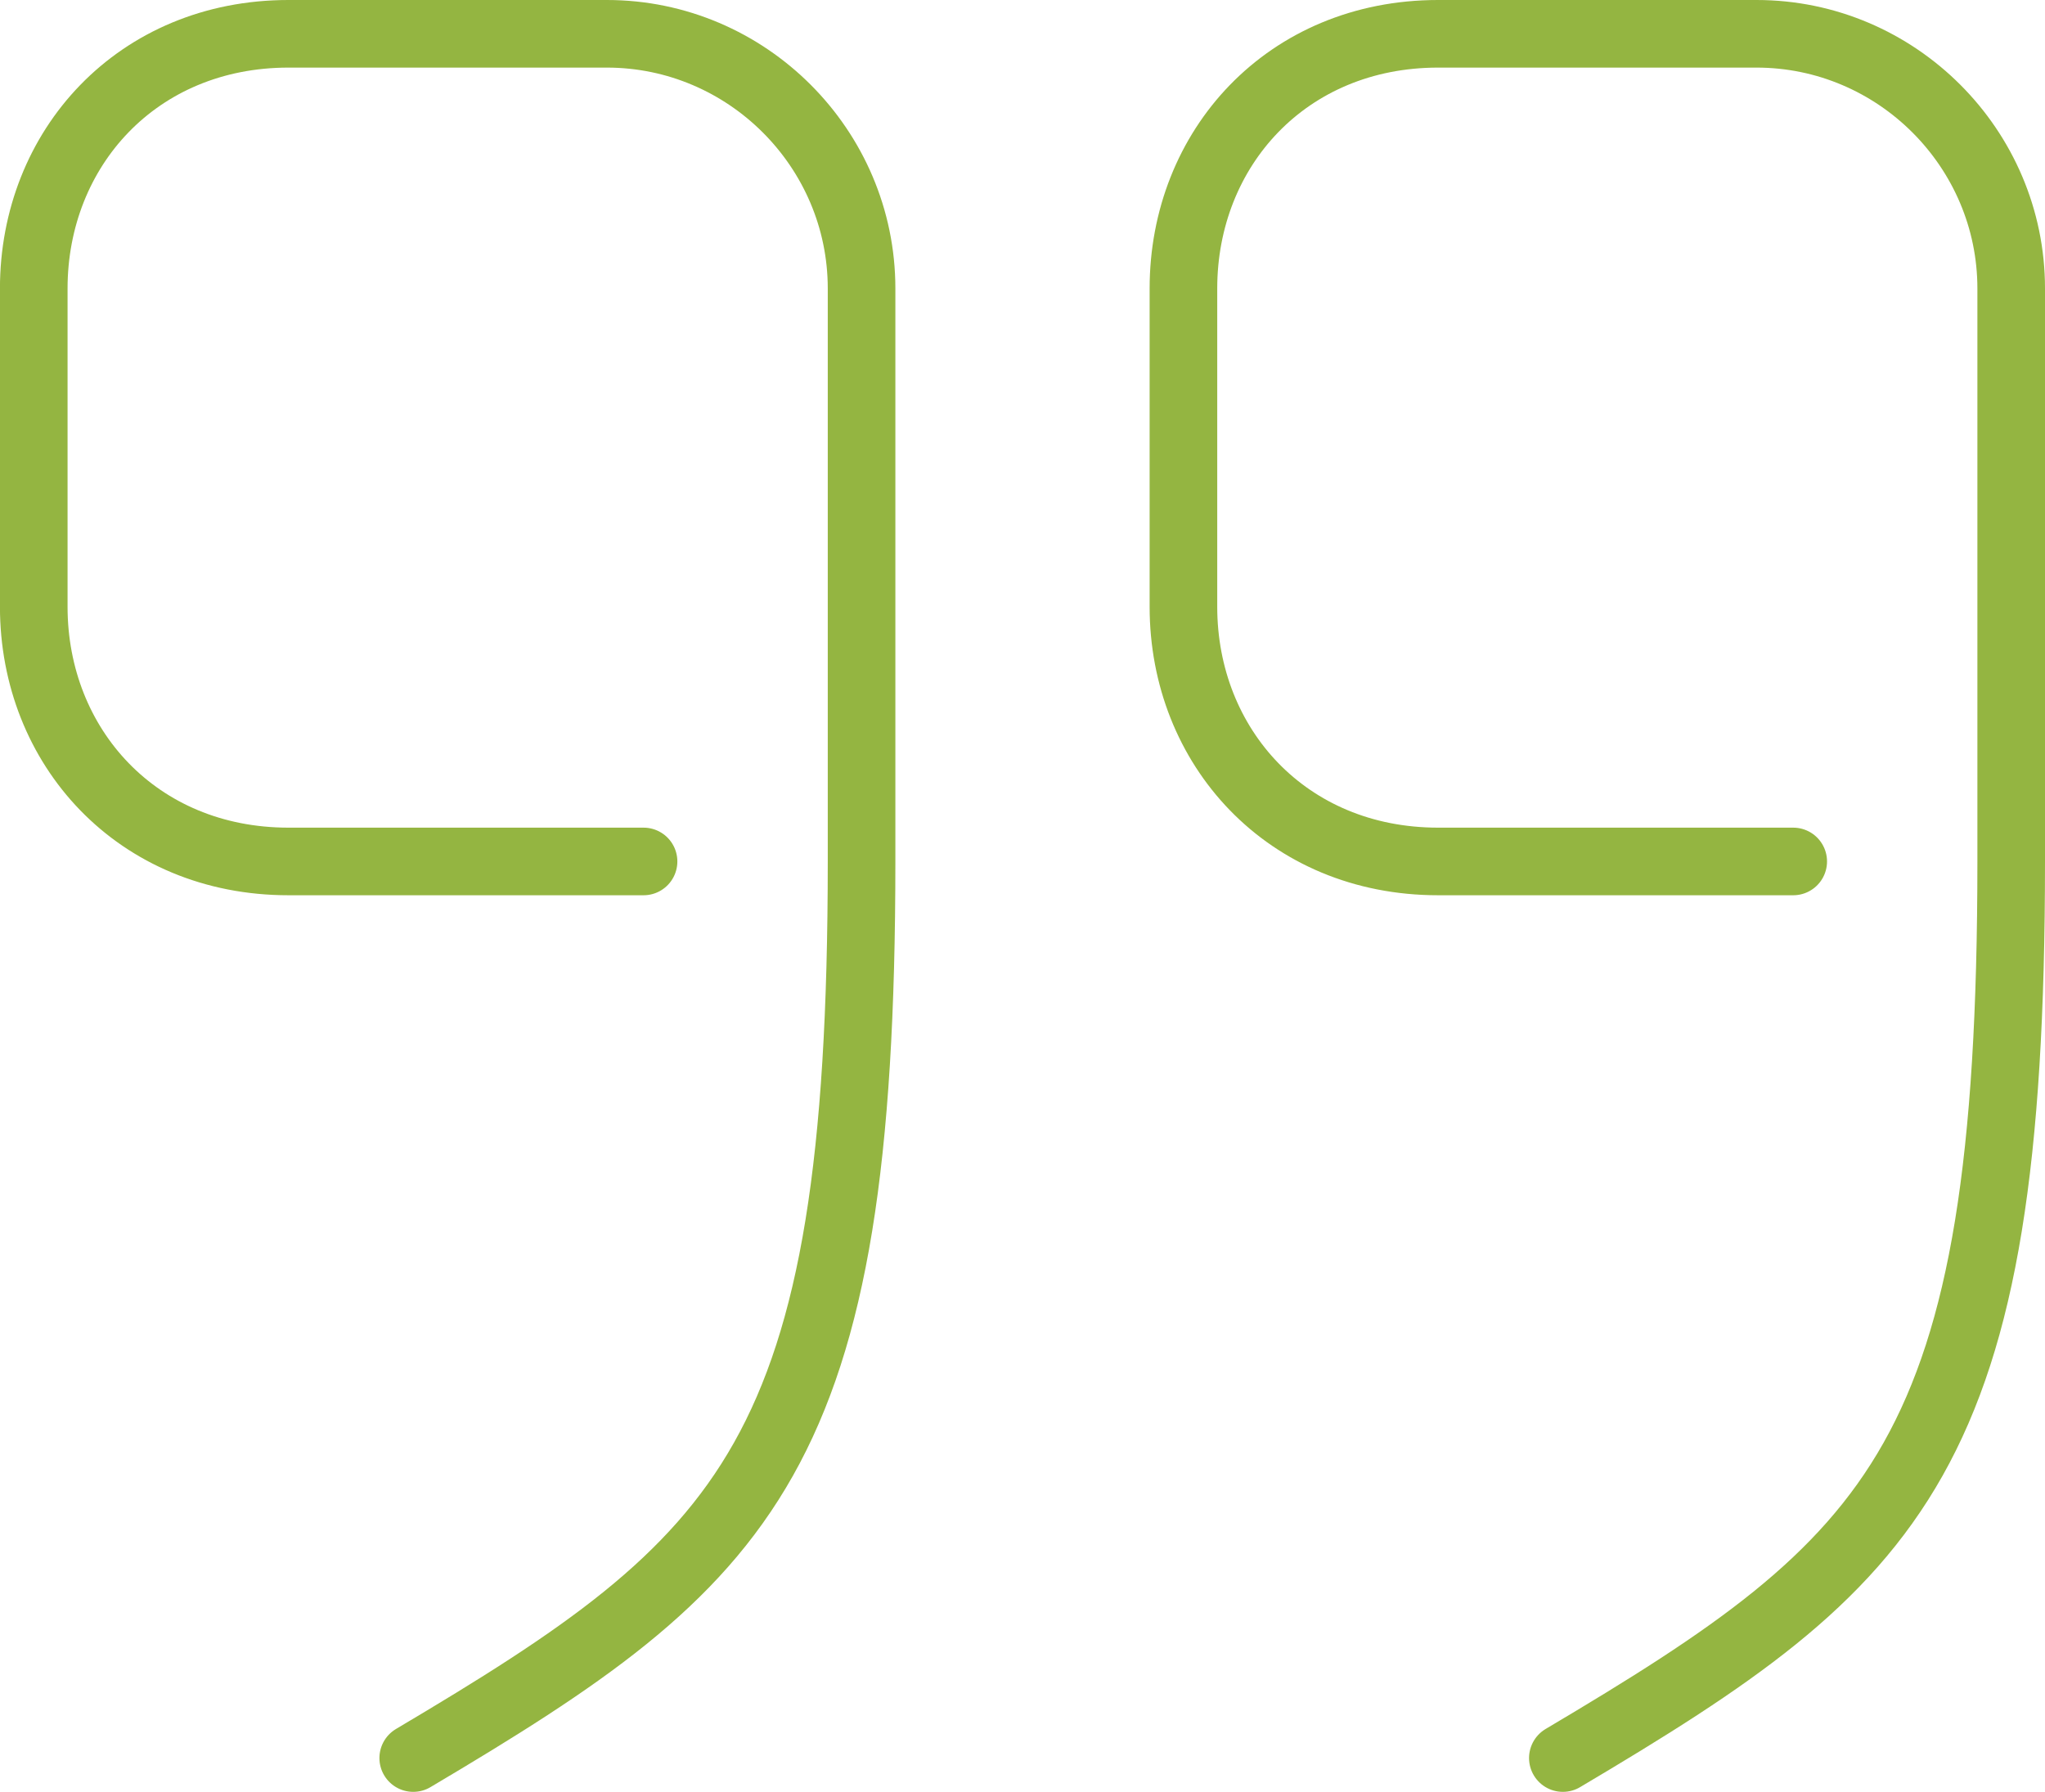
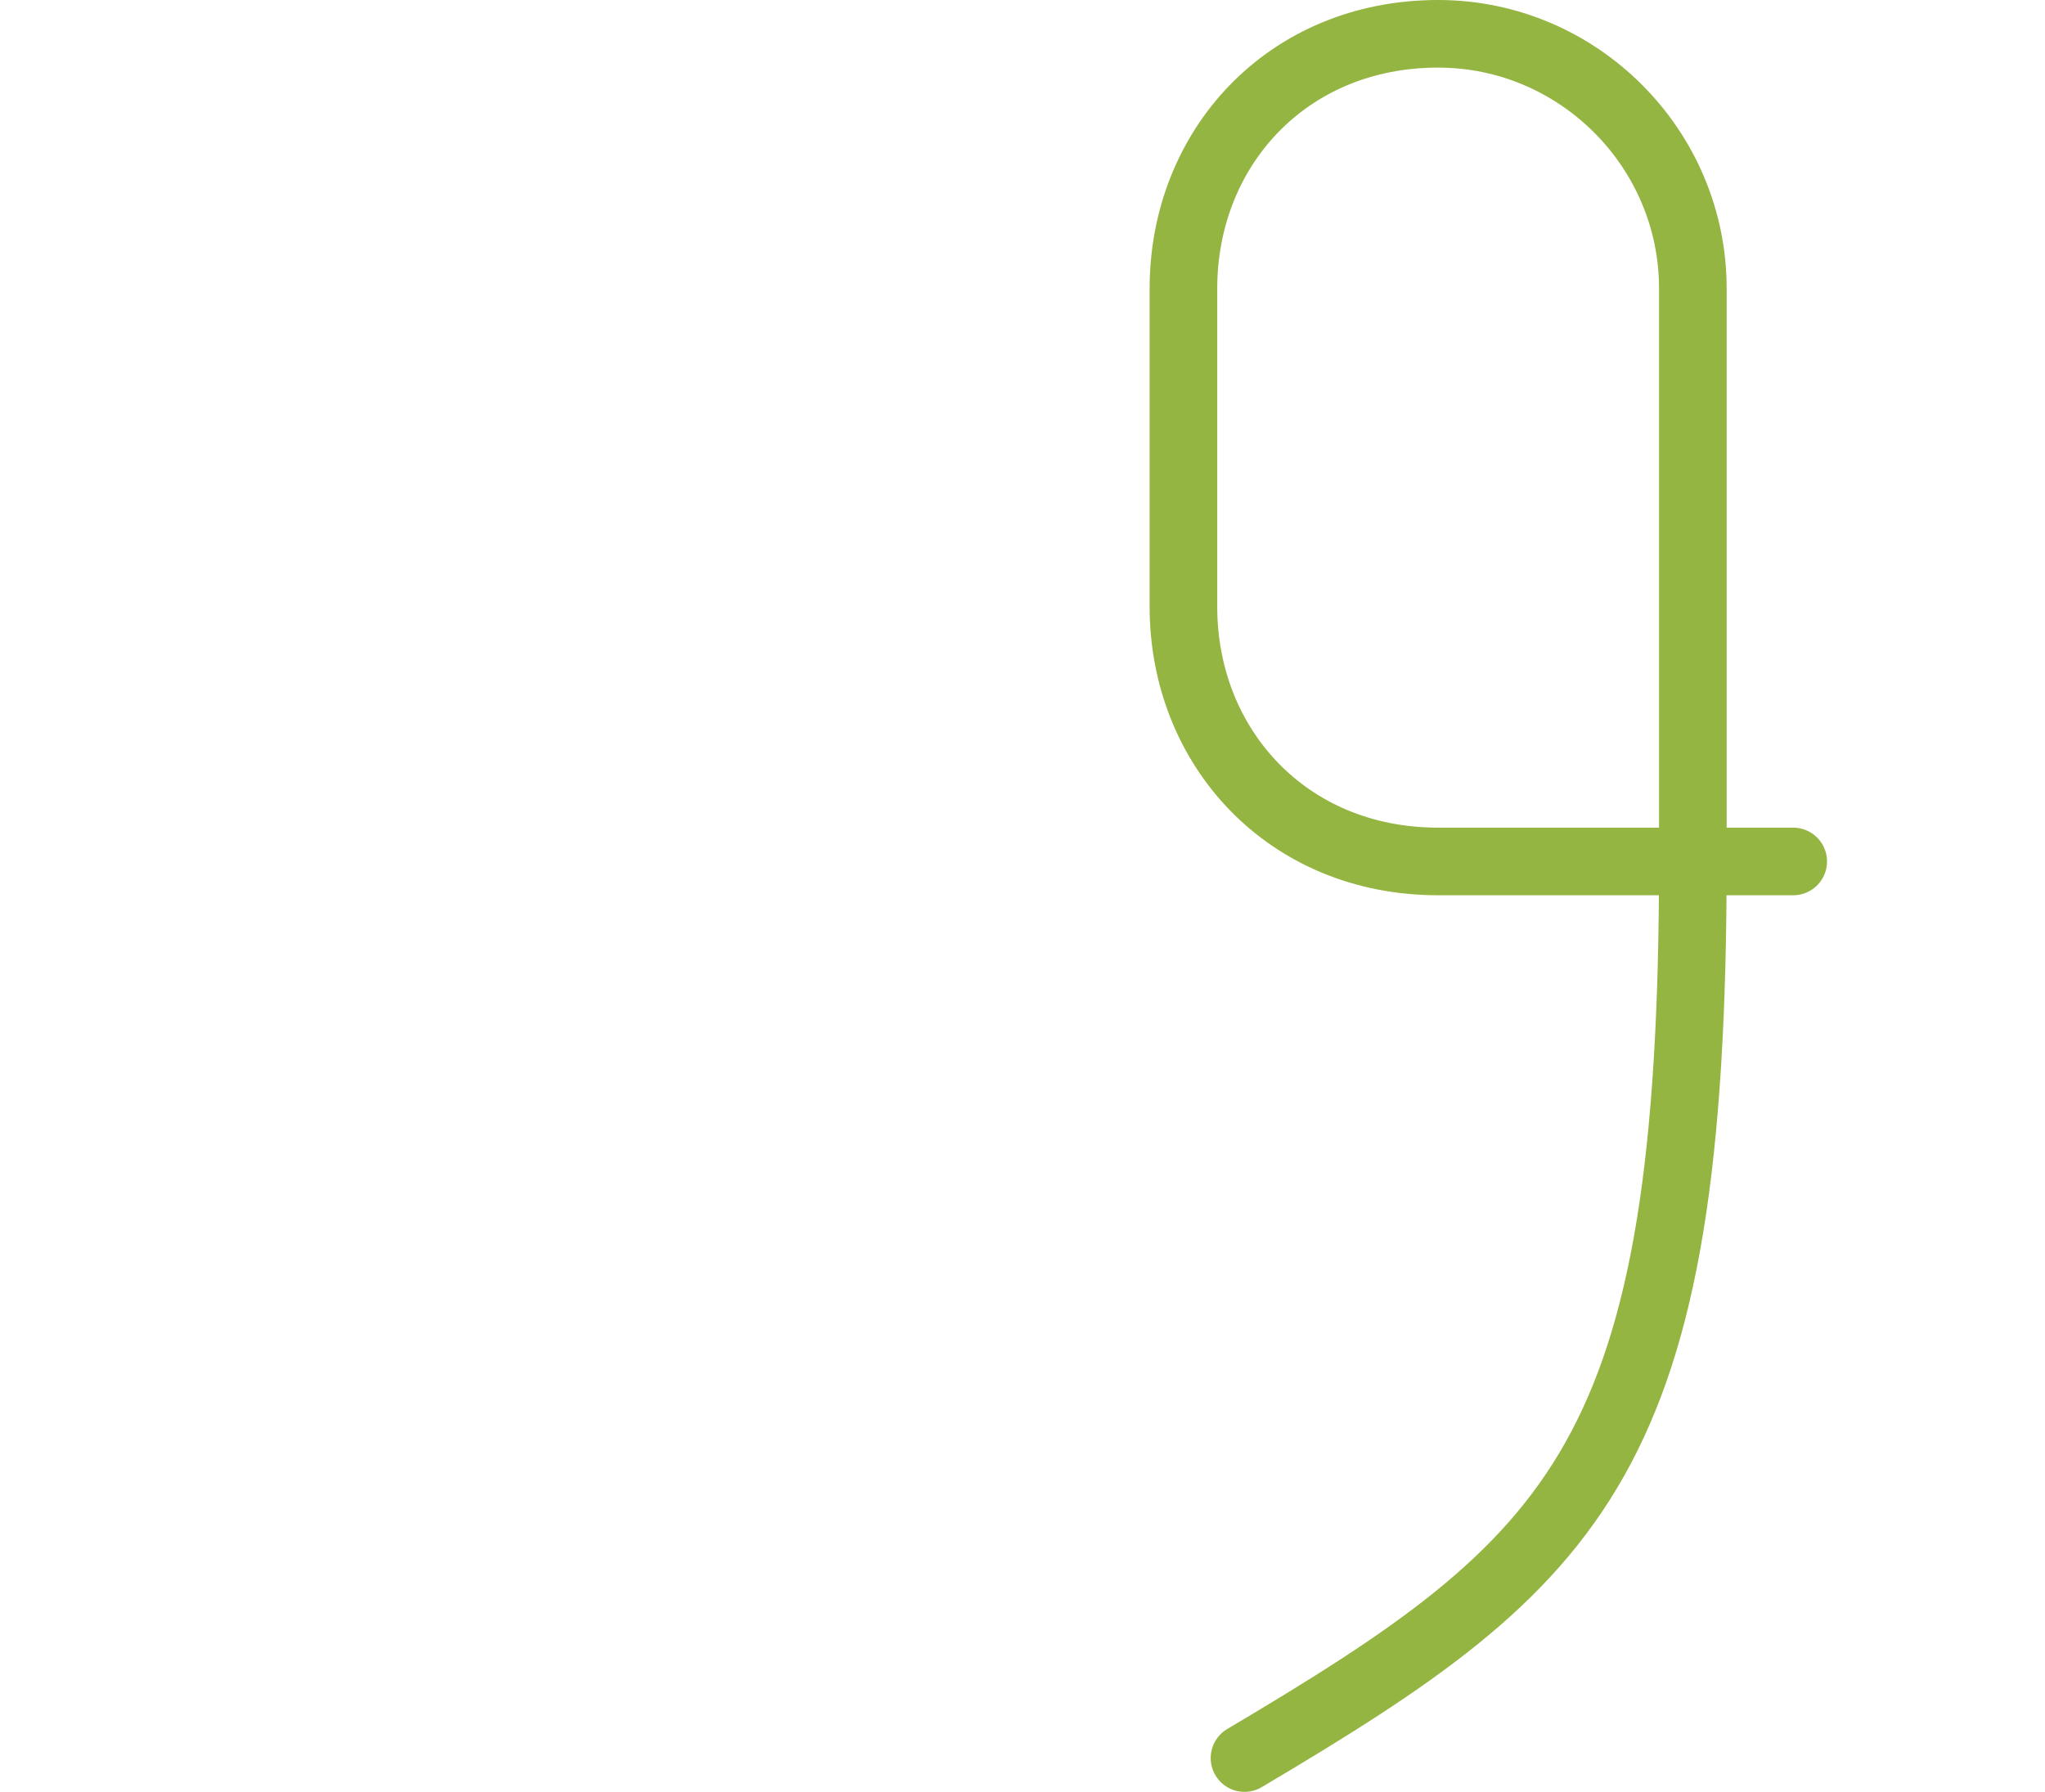
<svg xmlns="http://www.w3.org/2000/svg" id="b" data-name="Layer 2" width="45.371" height="39.76" viewBox="0 0 45.371 39.76">
  <g id="c" data-name="Layer 1">
    <g>
-       <path d="M39.785,19.115h-7.878c-3.355,0-5.651-2.543-5.651-5.651v-7.063c0-3.108,2.296-5.651,5.651-5.651h7.063c3.108,0,5.651,2.543,5.651,5.651v12.714c0,13.263-2.487,15.472-9.947,19.895" fill="none" stroke="#94b541" stroke-linecap="round" stroke-linejoin="round" stroke-width="1.5" />
-       <path d="M14.278,19.115h-7.878c-3.355,0-5.651-2.543-5.651-5.651v-7.063C.75,3.293,3.046.75,6.401.75h7.063c3.108,0,5.651,2.543,5.651,5.651v12.714c0,13.263-2.487,15.472-9.947,19.895" fill="none" stroke="#94b541" stroke-linecap="round" stroke-linejoin="round" stroke-width="1.5" />
+       <path d="M39.785,19.115h-7.878c-3.355,0-5.651-2.543-5.651-5.651v-7.063c0-3.108,2.296-5.651,5.651-5.651c3.108,0,5.651,2.543,5.651,5.651v12.714c0,13.263-2.487,15.472-9.947,19.895" fill="none" stroke="#94b541" stroke-linecap="round" stroke-linejoin="round" stroke-width="1.5" />
    </g>
  </g>
</svg>